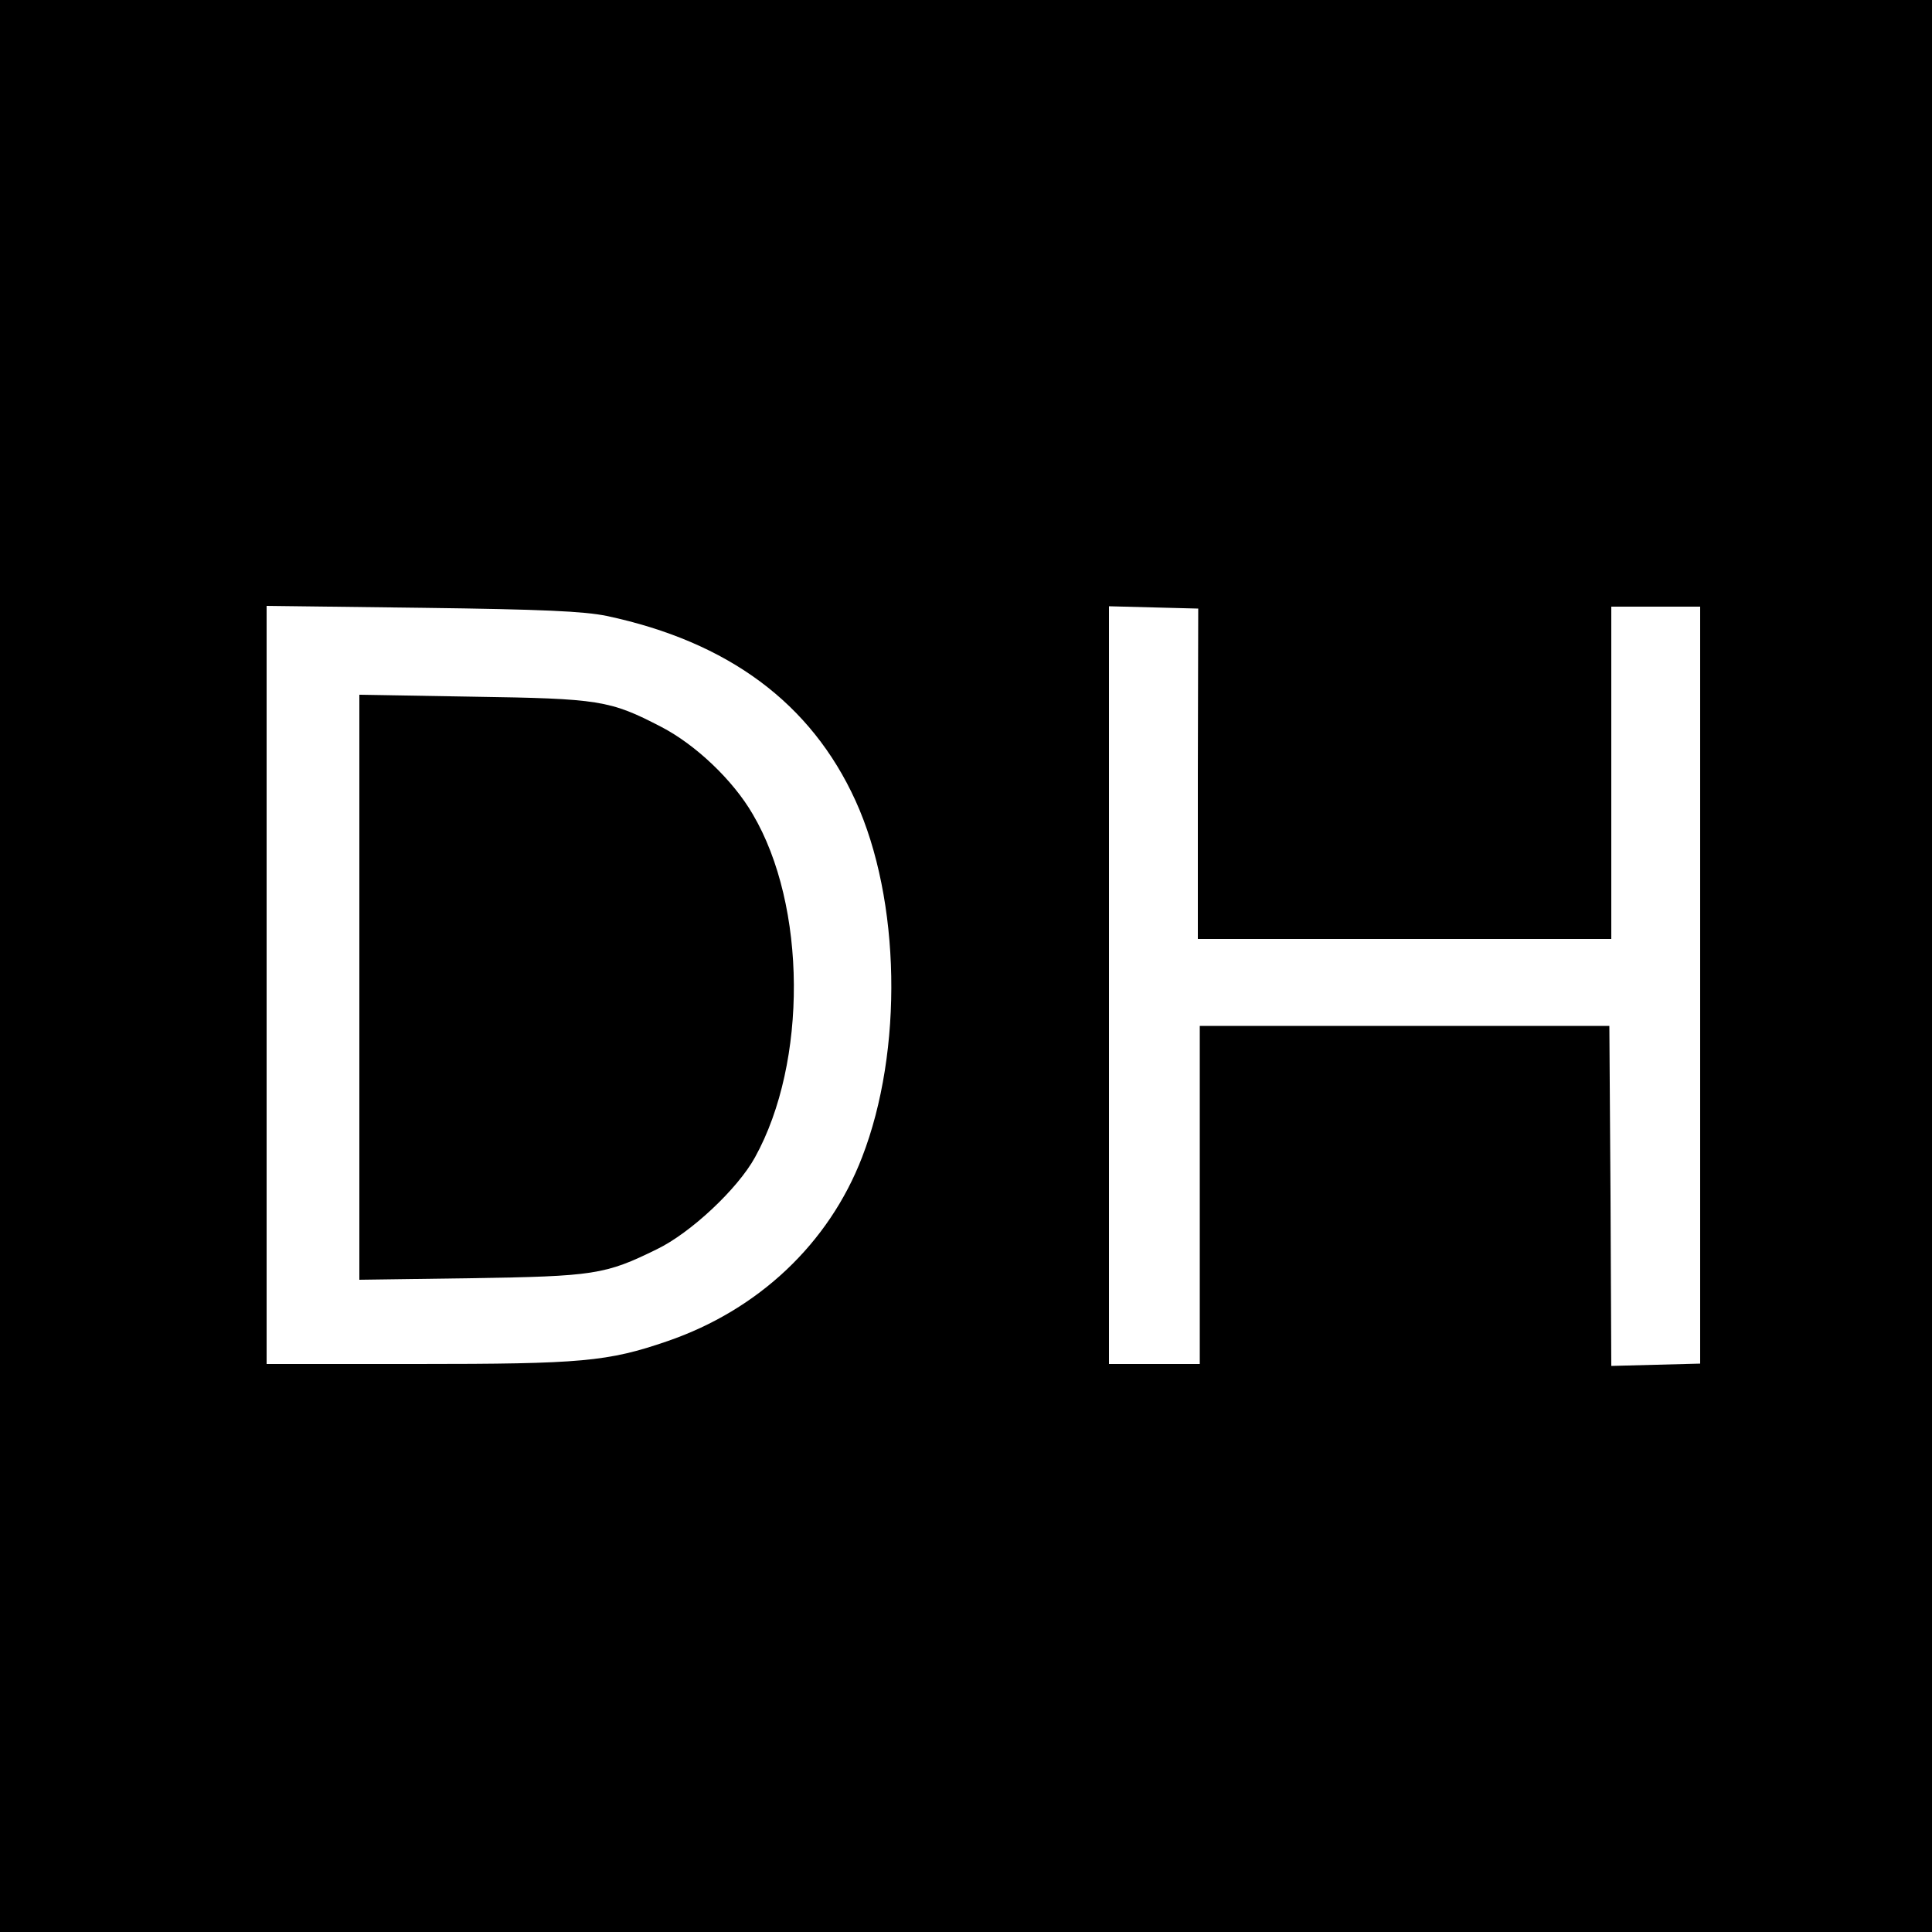
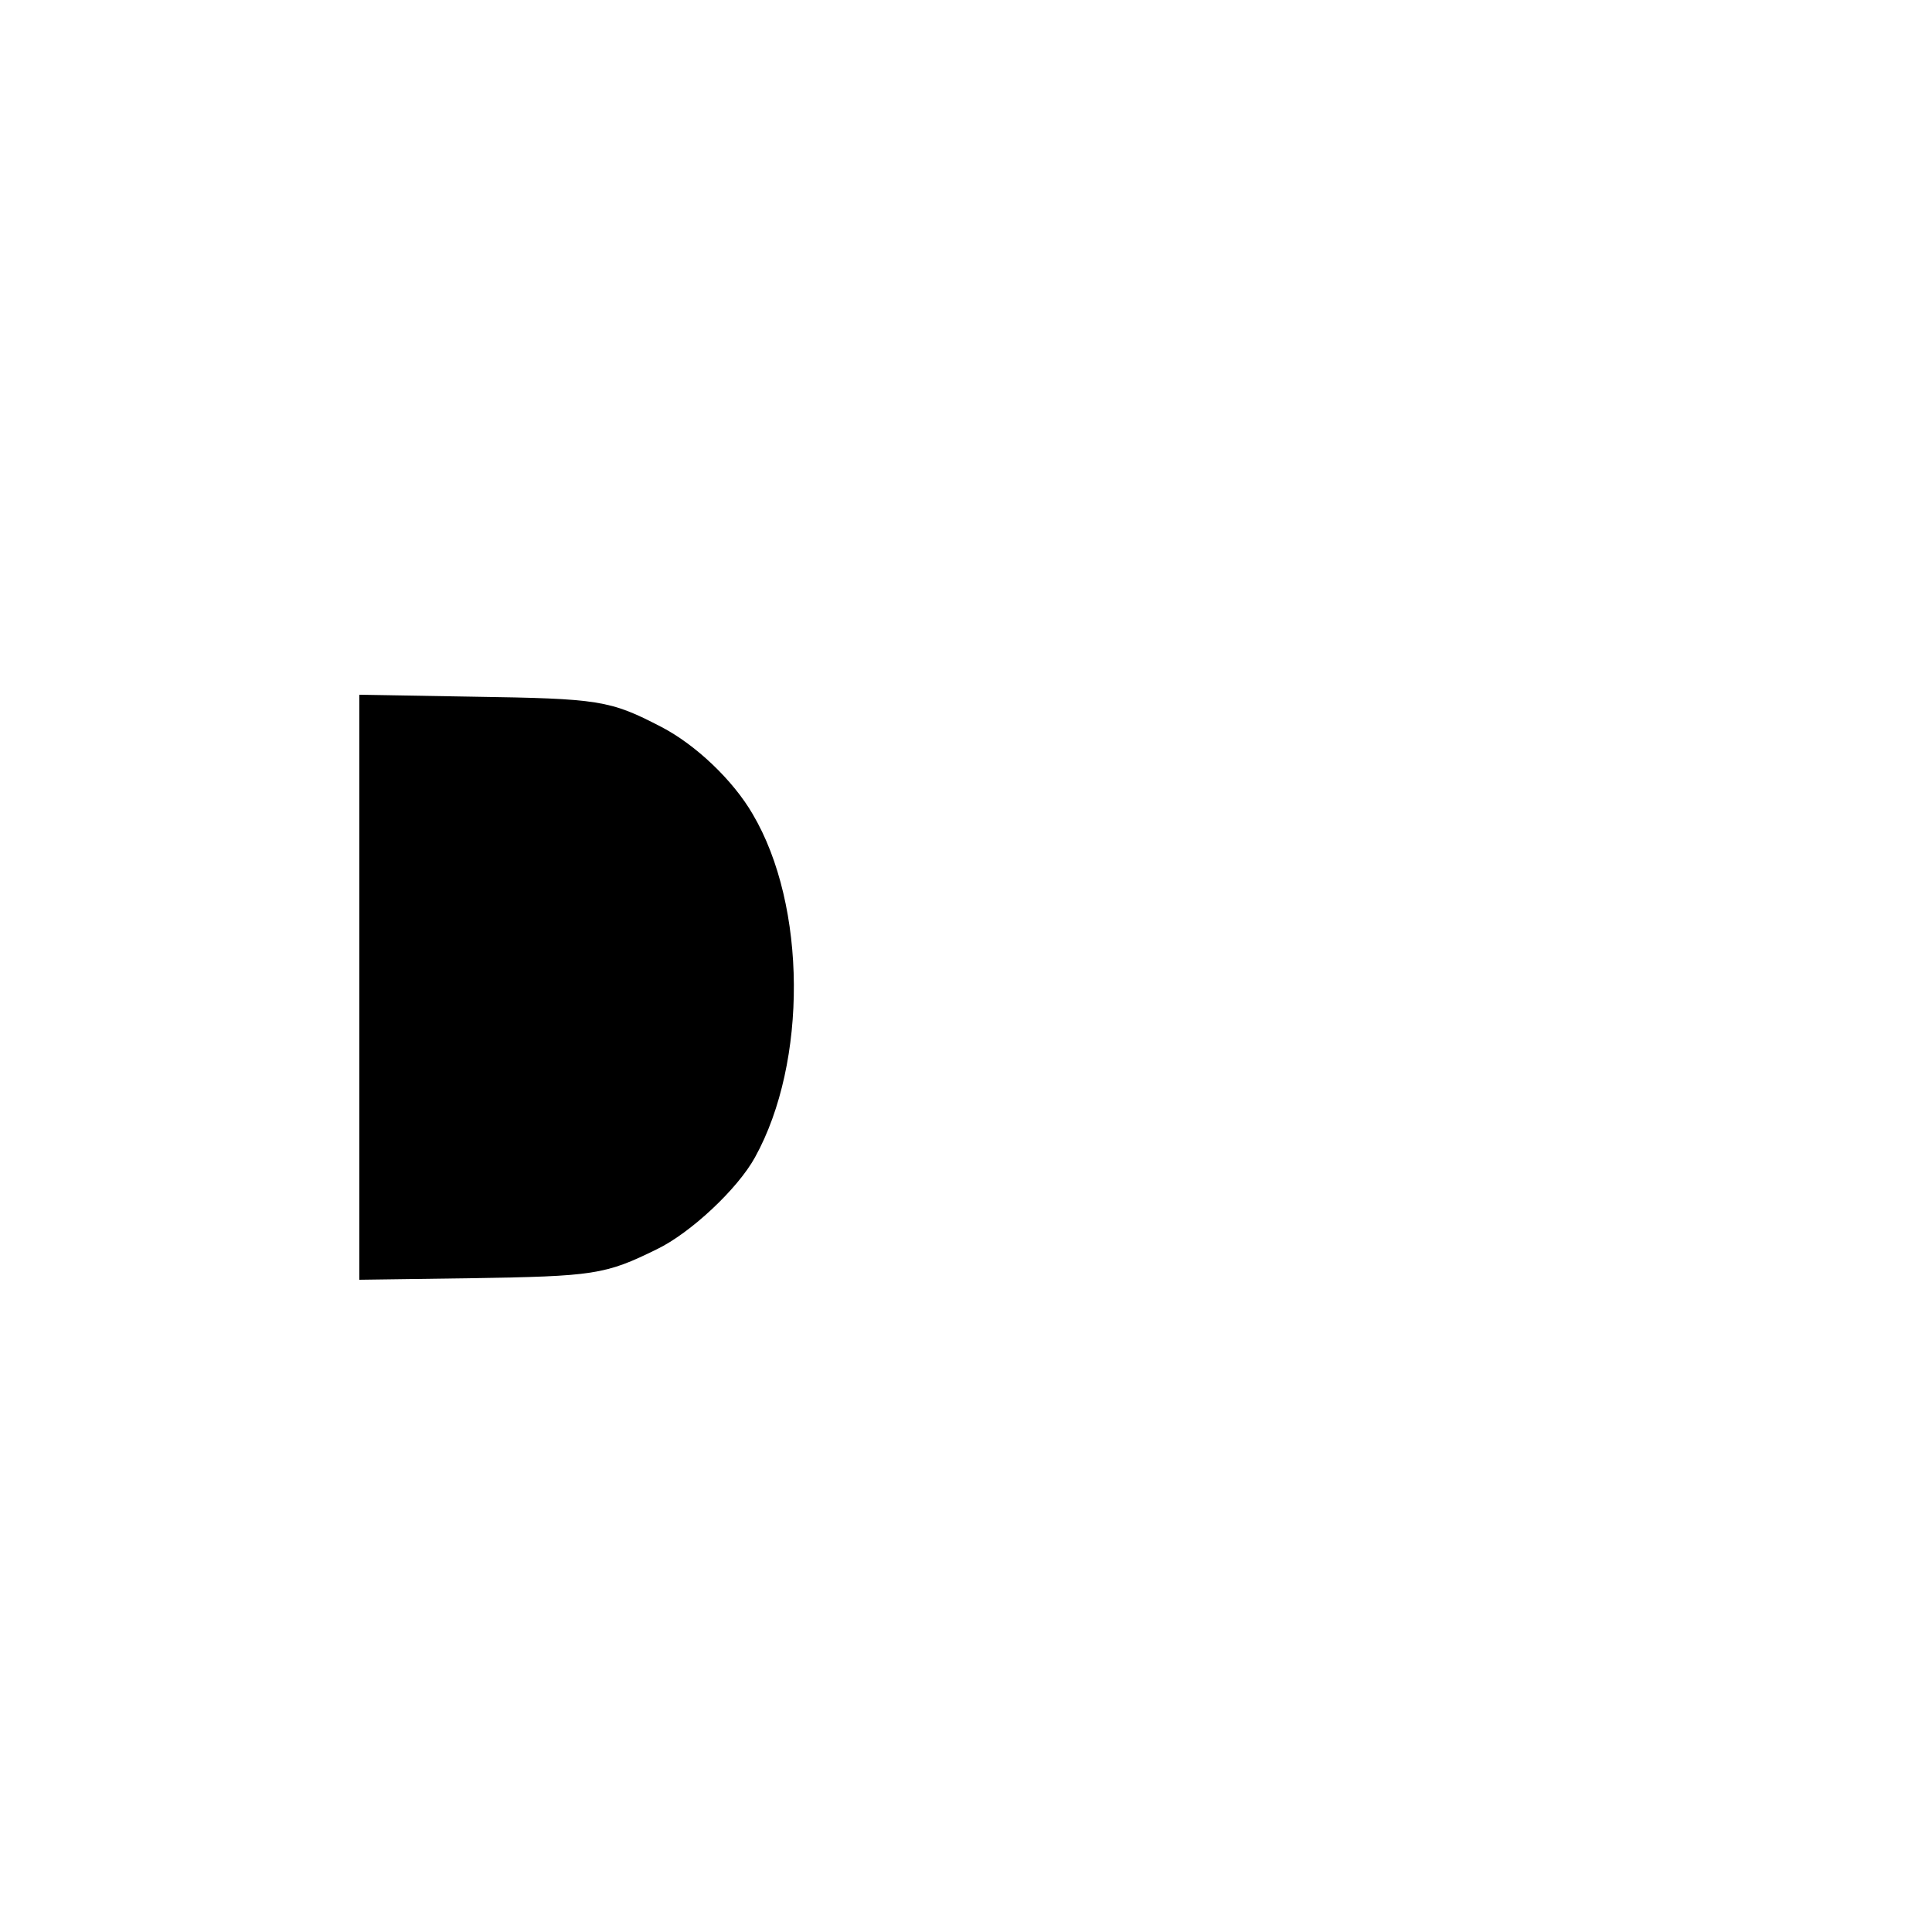
<svg xmlns="http://www.w3.org/2000/svg" version="1.0" width="500pt" height="500pt" viewBox="0 0 500 500" preserveAspectRatio="xMidYMid meet">
  <g transform="translate(0,500) scale(0.1,-0.1)" fill="#000000" stroke="none">
-     <path d="M0 2500 l0 -2500 2500 0 2500 0 0 2500 0 2500 -2500 0 -2500 0 0 -2500z m1570 906 c315 -67 529 -226 644 -478 117 -257 124 -647 17 -923 -86 -223 -268 -395 -504 -476 -154 -53 -222 -59 -648 -59 l-389 0 0 981 0 981 403 -5 c313 -4 418 -9 477 -21z m1530 -408 l0 -428 535 0 535 0 0 430 0 430 115 0 115 0 0 -979 0 -980 -115 -3 -115 -3 -2 440 -3 440 -530 0 -530 0 0 -438 0 -437 -117 0 -118 0 0 980 0 981 115 -3 116 -3 -1 -427z" />
    <path d="M930 2445 l0 -757 288 4 c319 5 348 9 482 75 87 42 209 156 254 238 136 246 134 651 -6 888 -51 88 -148 180 -237 226 -133 69 -160 73 -488 78 l-293 5 0 -757z" />
  </g>
</svg>